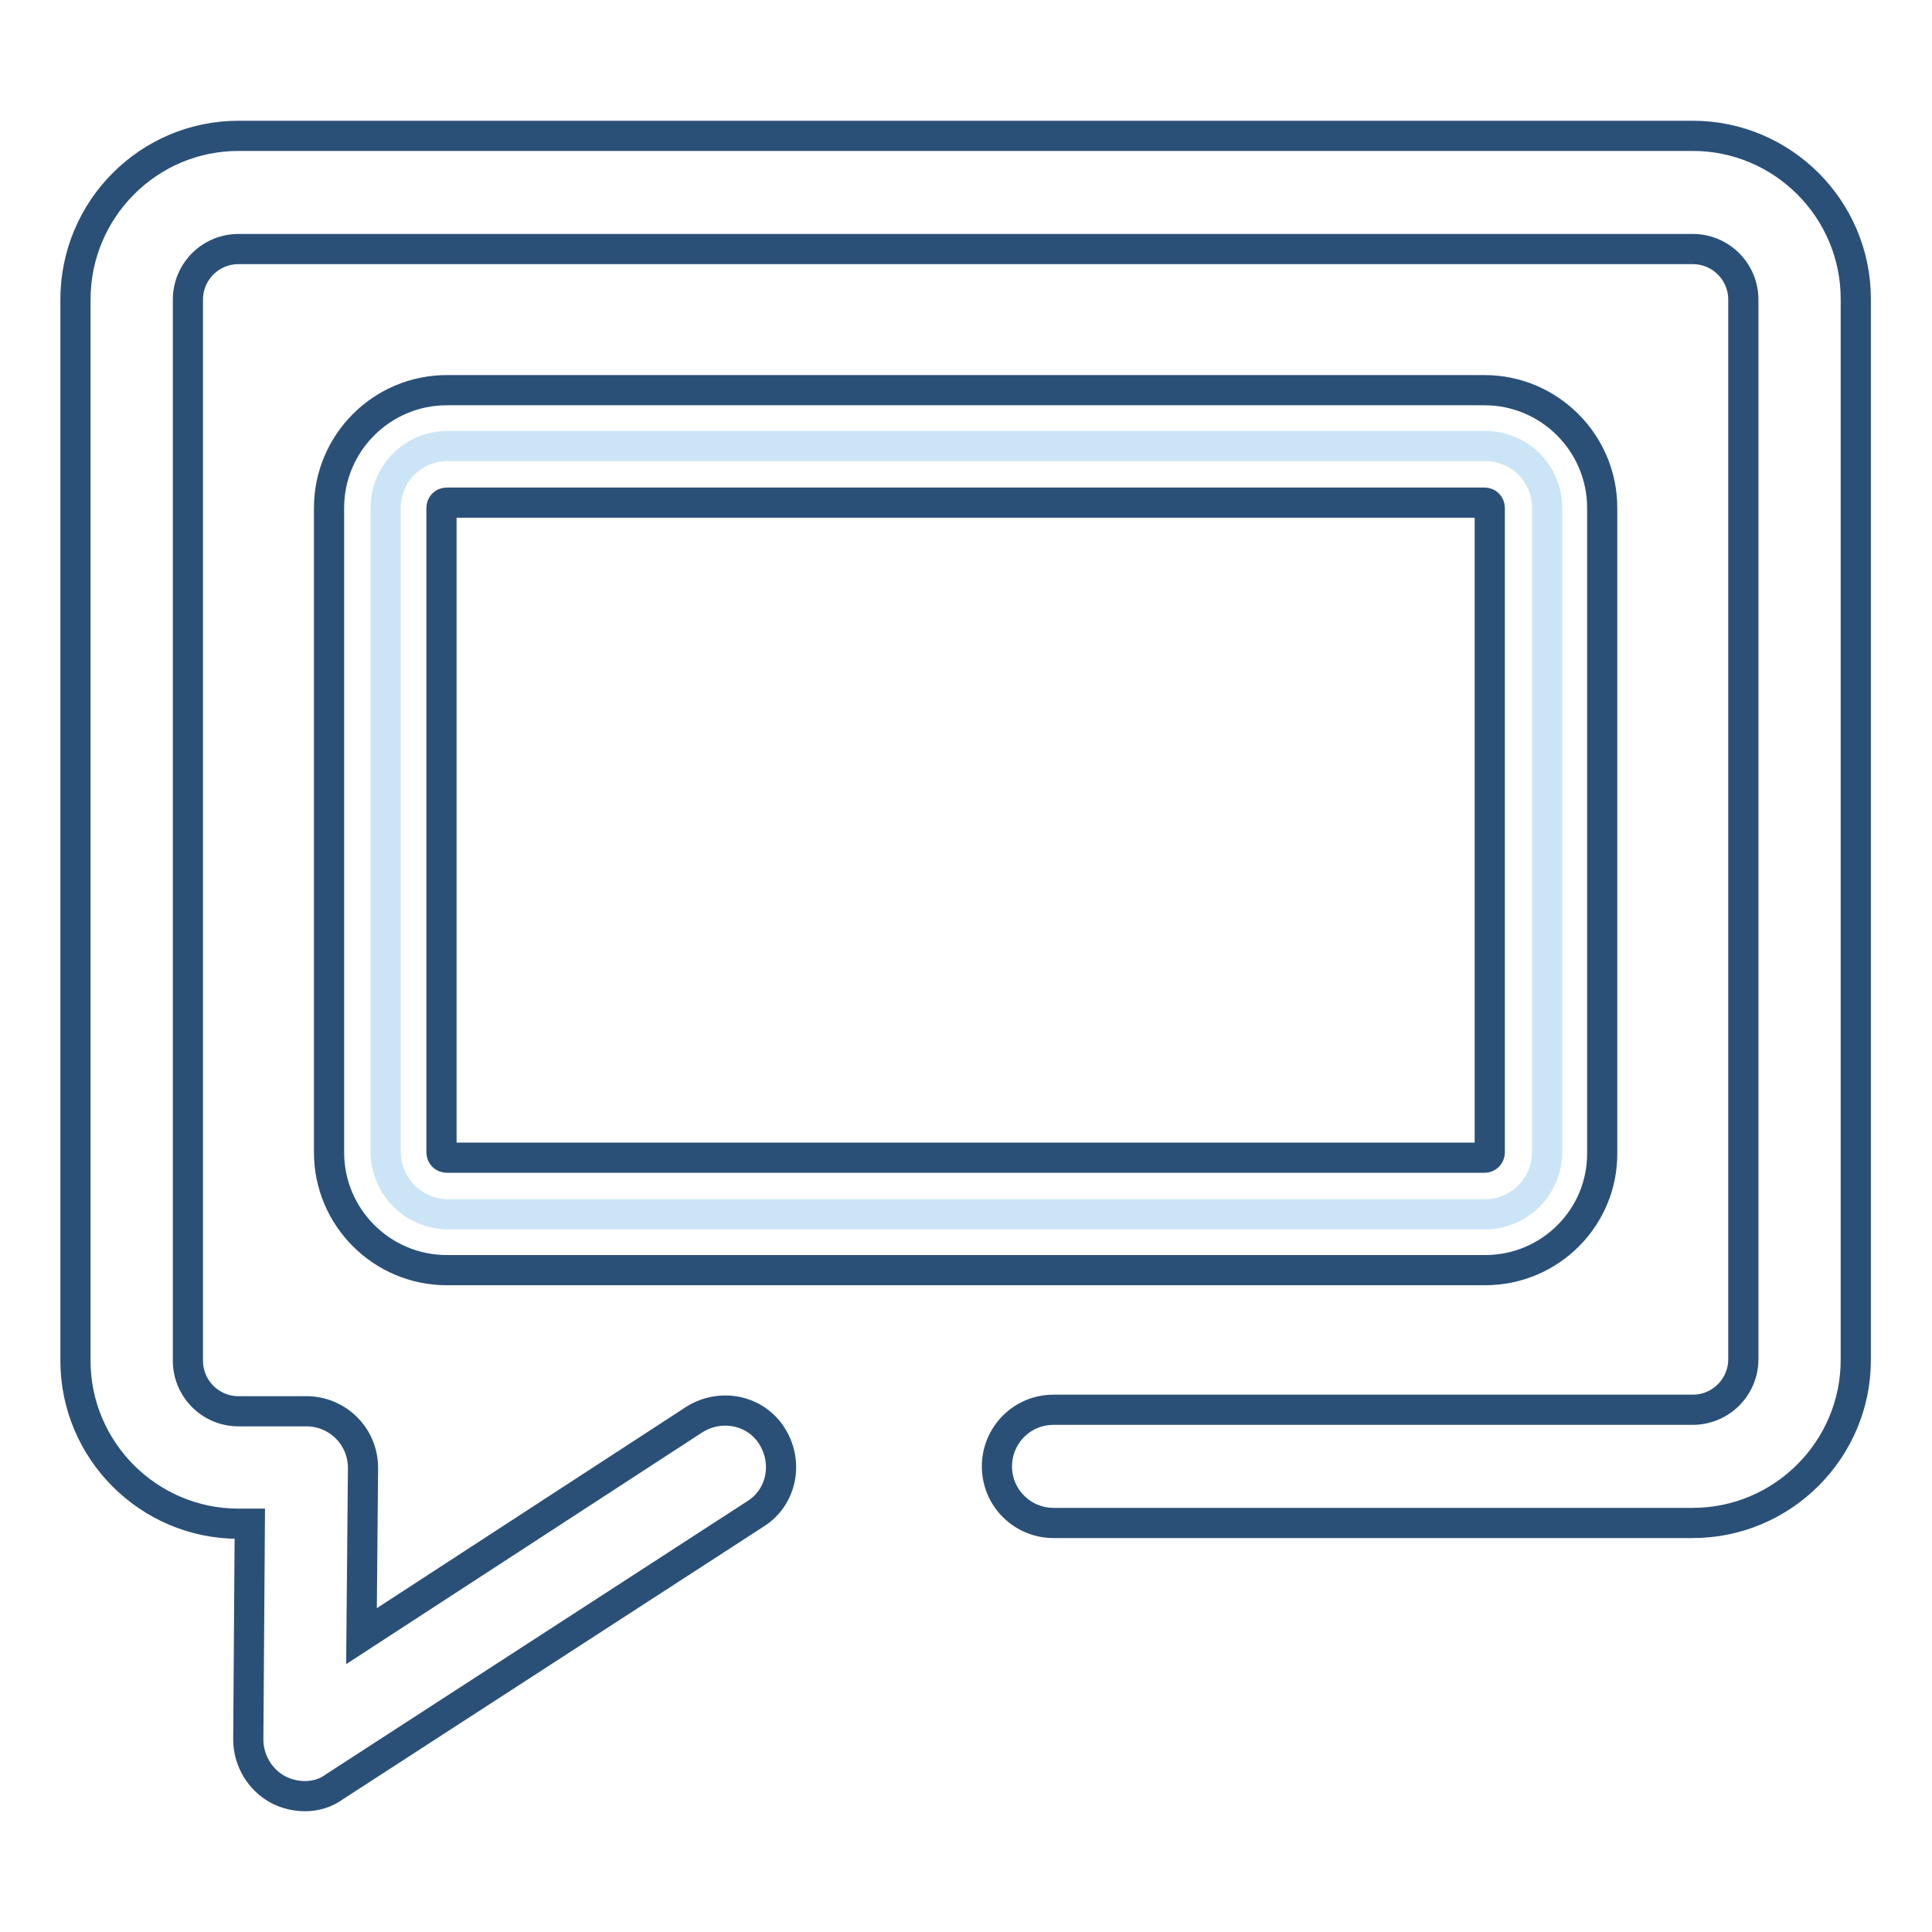
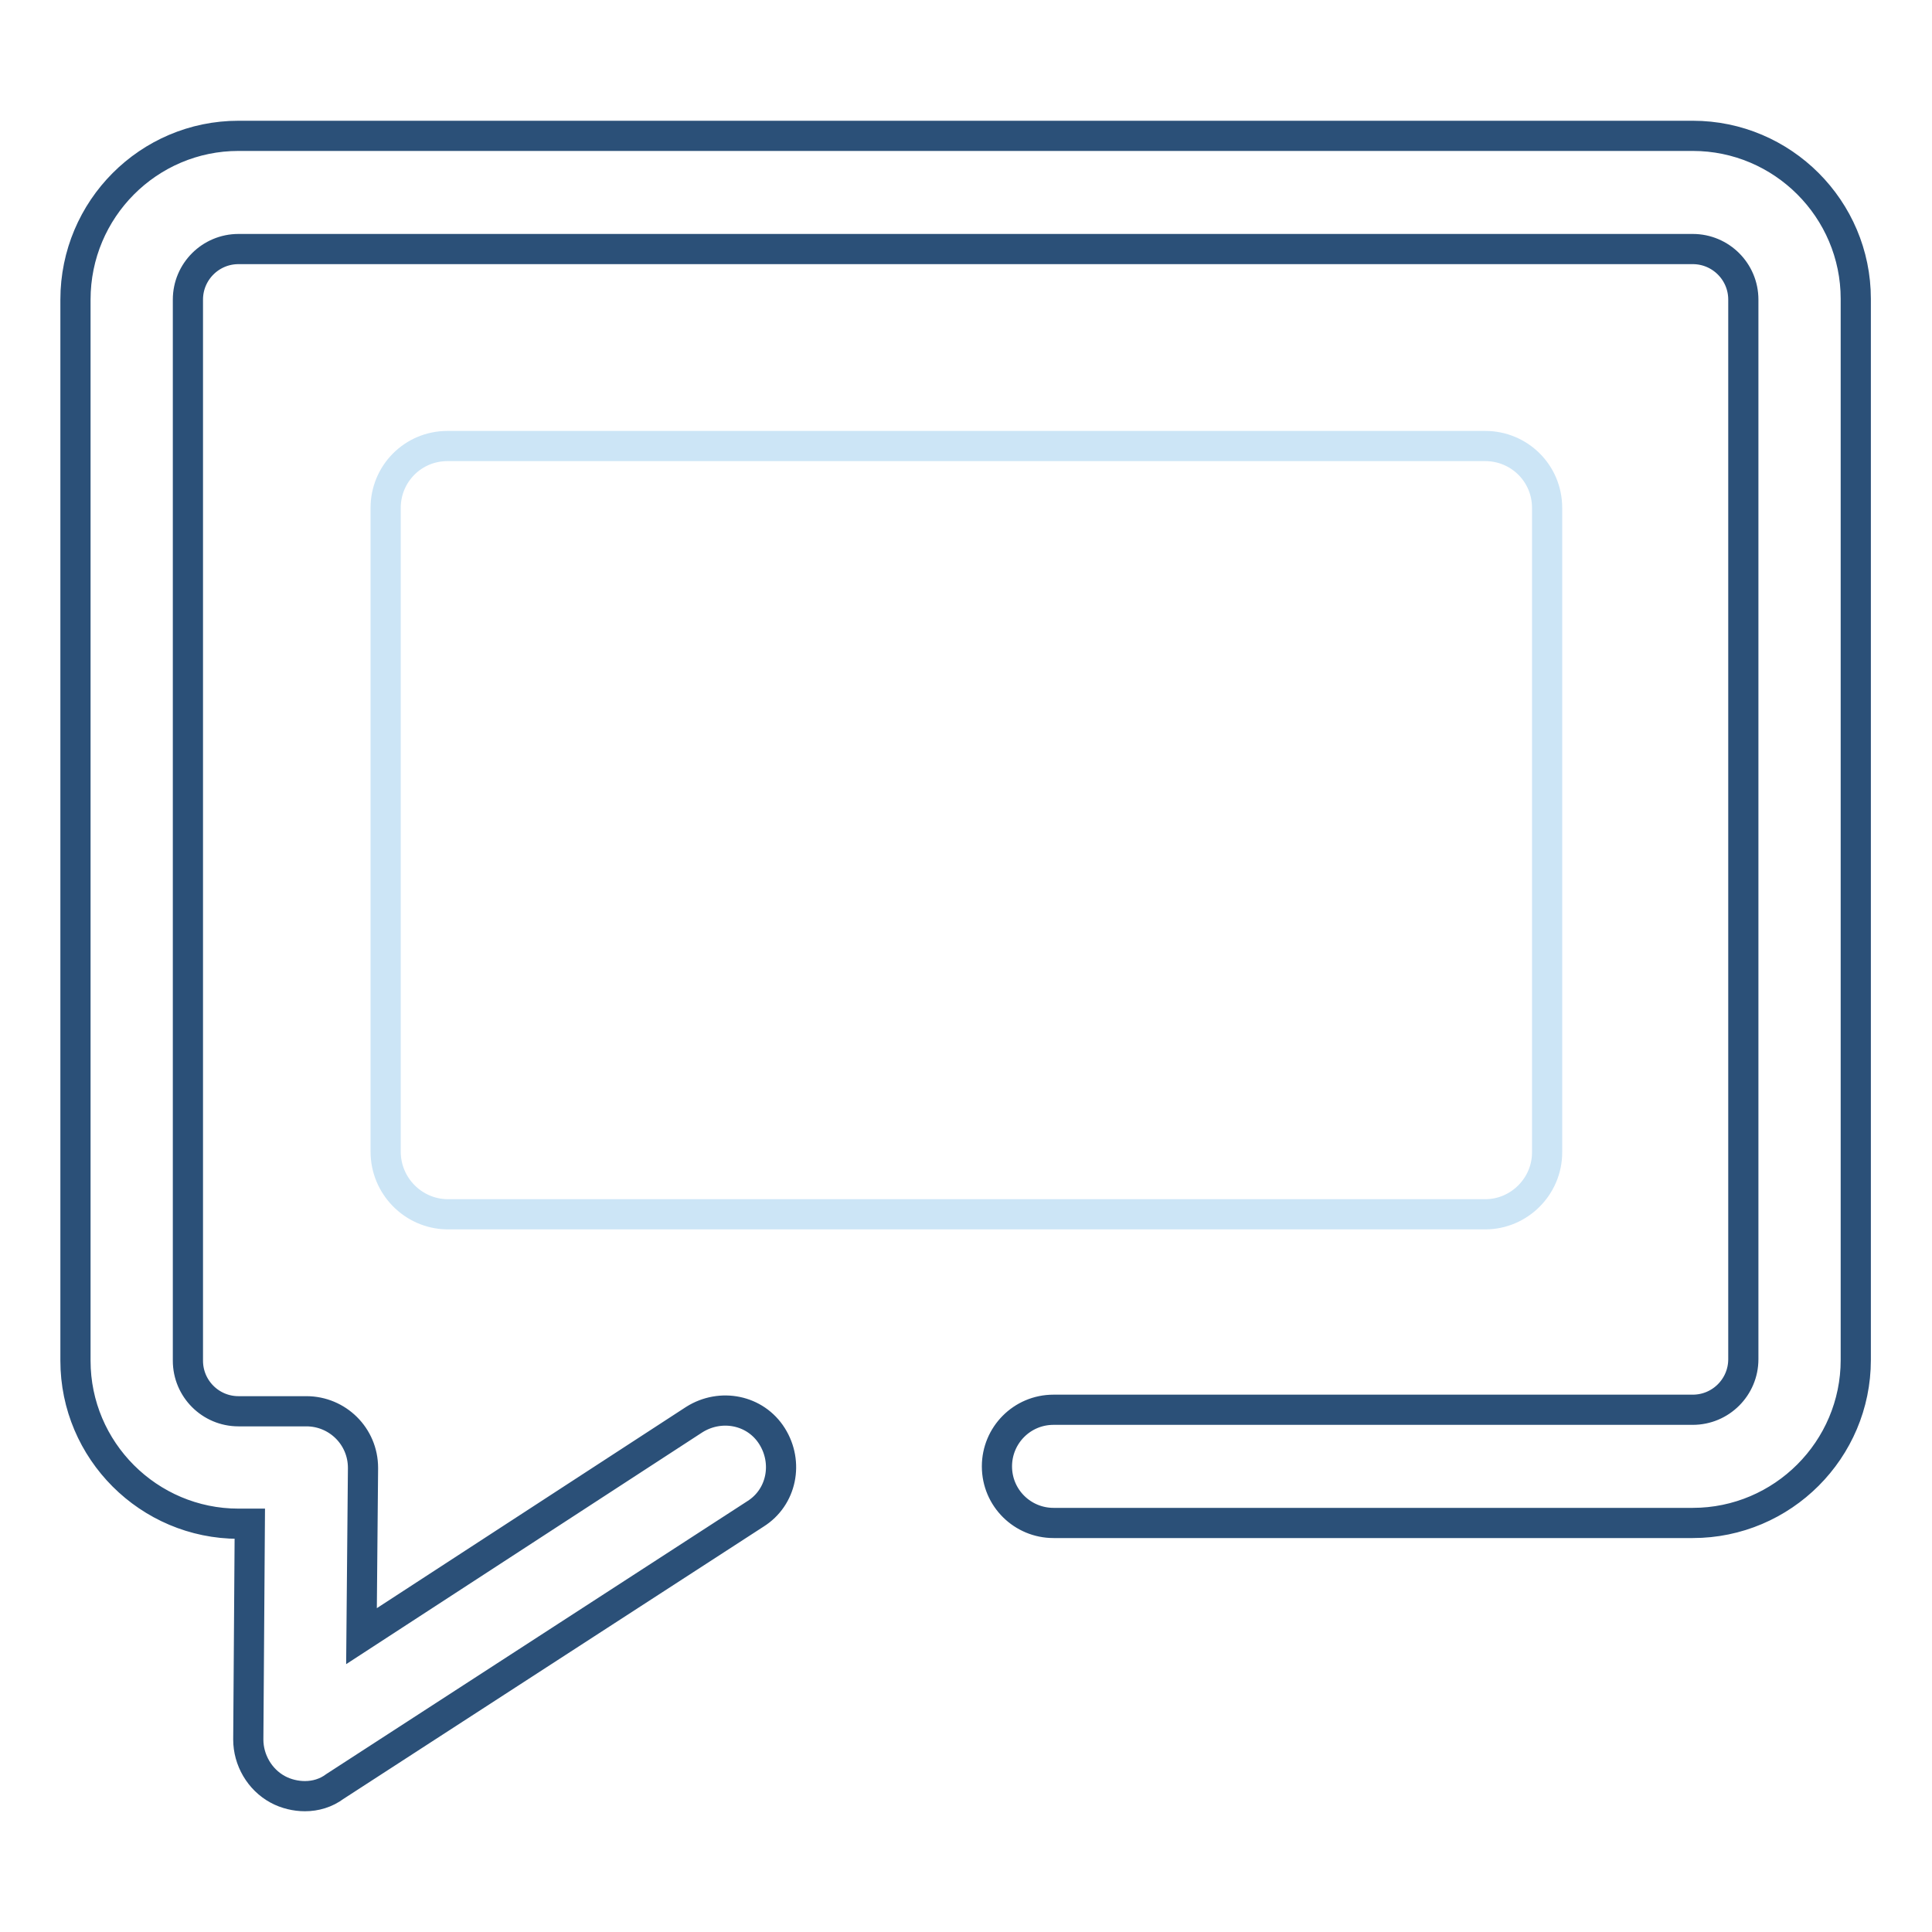
<svg xmlns="http://www.w3.org/2000/svg" version="1.1" x="0px" y="0px" viewBox="0 0 256 256" enable-background="new 0 0 256 256" xml:space="preserve">
  <g>
    <path stroke-width="4" fill-opacity="0" stroke="#2b5078" d="M40.4,238c-1.2,0-2.5-0.3-3.6-0.9c-2.4-1.3-3.9-3.9-3.9-6.6l0.2-28.6h-1.5c-11.9,0-21.6-9.7-21.6-21.6V39.7 C10,27.7,19.7,18,31.6,18h192.7c11.9,0,21.6,9.7,21.6,21.6v140.6c0,11.9-9.7,21.6-21.6,21.6h-84.7c-4.1,0-7.5-3.3-7.5-7.5 c0-4.1,3.3-7.5,7.5-7.5h84.7c3.7,0,6.7-3,6.7-6.7V39.7c0-3.7-3-6.7-6.7-6.7H31.6c-3.7,0-6.7,3-6.7,6.7v140.6c0,3.7,3,6.7,6.7,6.7h9 c4.1,0,7.5,3.3,7.5,7.5c0,0,0,0,0,0.1l-0.2,22.2L92,188.1c3.5-2.2,8.1-1.3,10.3,2.2c2.2,3.5,1.3,8.1-2.2,10.3l-55.7,36.1 C43.2,237.6,41.8,238,40.4,238z" />
    <path stroke-width="4" fill-opacity="0" stroke="#cce5f6" d="M51.1,152.6V67.3c0-4.5,3.6-8.2,8.2-8.2h137.5c4.5,0,8.2,3.6,8.2,8.2v85.4c0,4.5-3.7,8.2-8.2,8.2H59.2 C54.7,160.8,51.1,157.1,51.1,152.6z" />
-     <path stroke-width="4" fill-opacity="0" stroke="#2b5078" d="M196.8,168.3H59.2c-8.6,0-15.6-7-15.6-15.6V67.3c0-8.6,7-15.6,15.6-15.6h137.5c8.6,0,15.6,7,15.6,15.6v85.4 C212.4,161.3,205.4,168.3,196.8,168.3L196.8,168.3z M59.2,66.6c-0.4,0-0.7,0.3-0.7,0.7v85.4c0,0.4,0.3,0.7,0.7,0.7h137.5 c0.4,0,0.7-0.3,0.7-0.7V67.3c0-0.4-0.3-0.7-0.7-0.7L59.2,66.6L59.2,66.6z" />
  </g>
</svg>